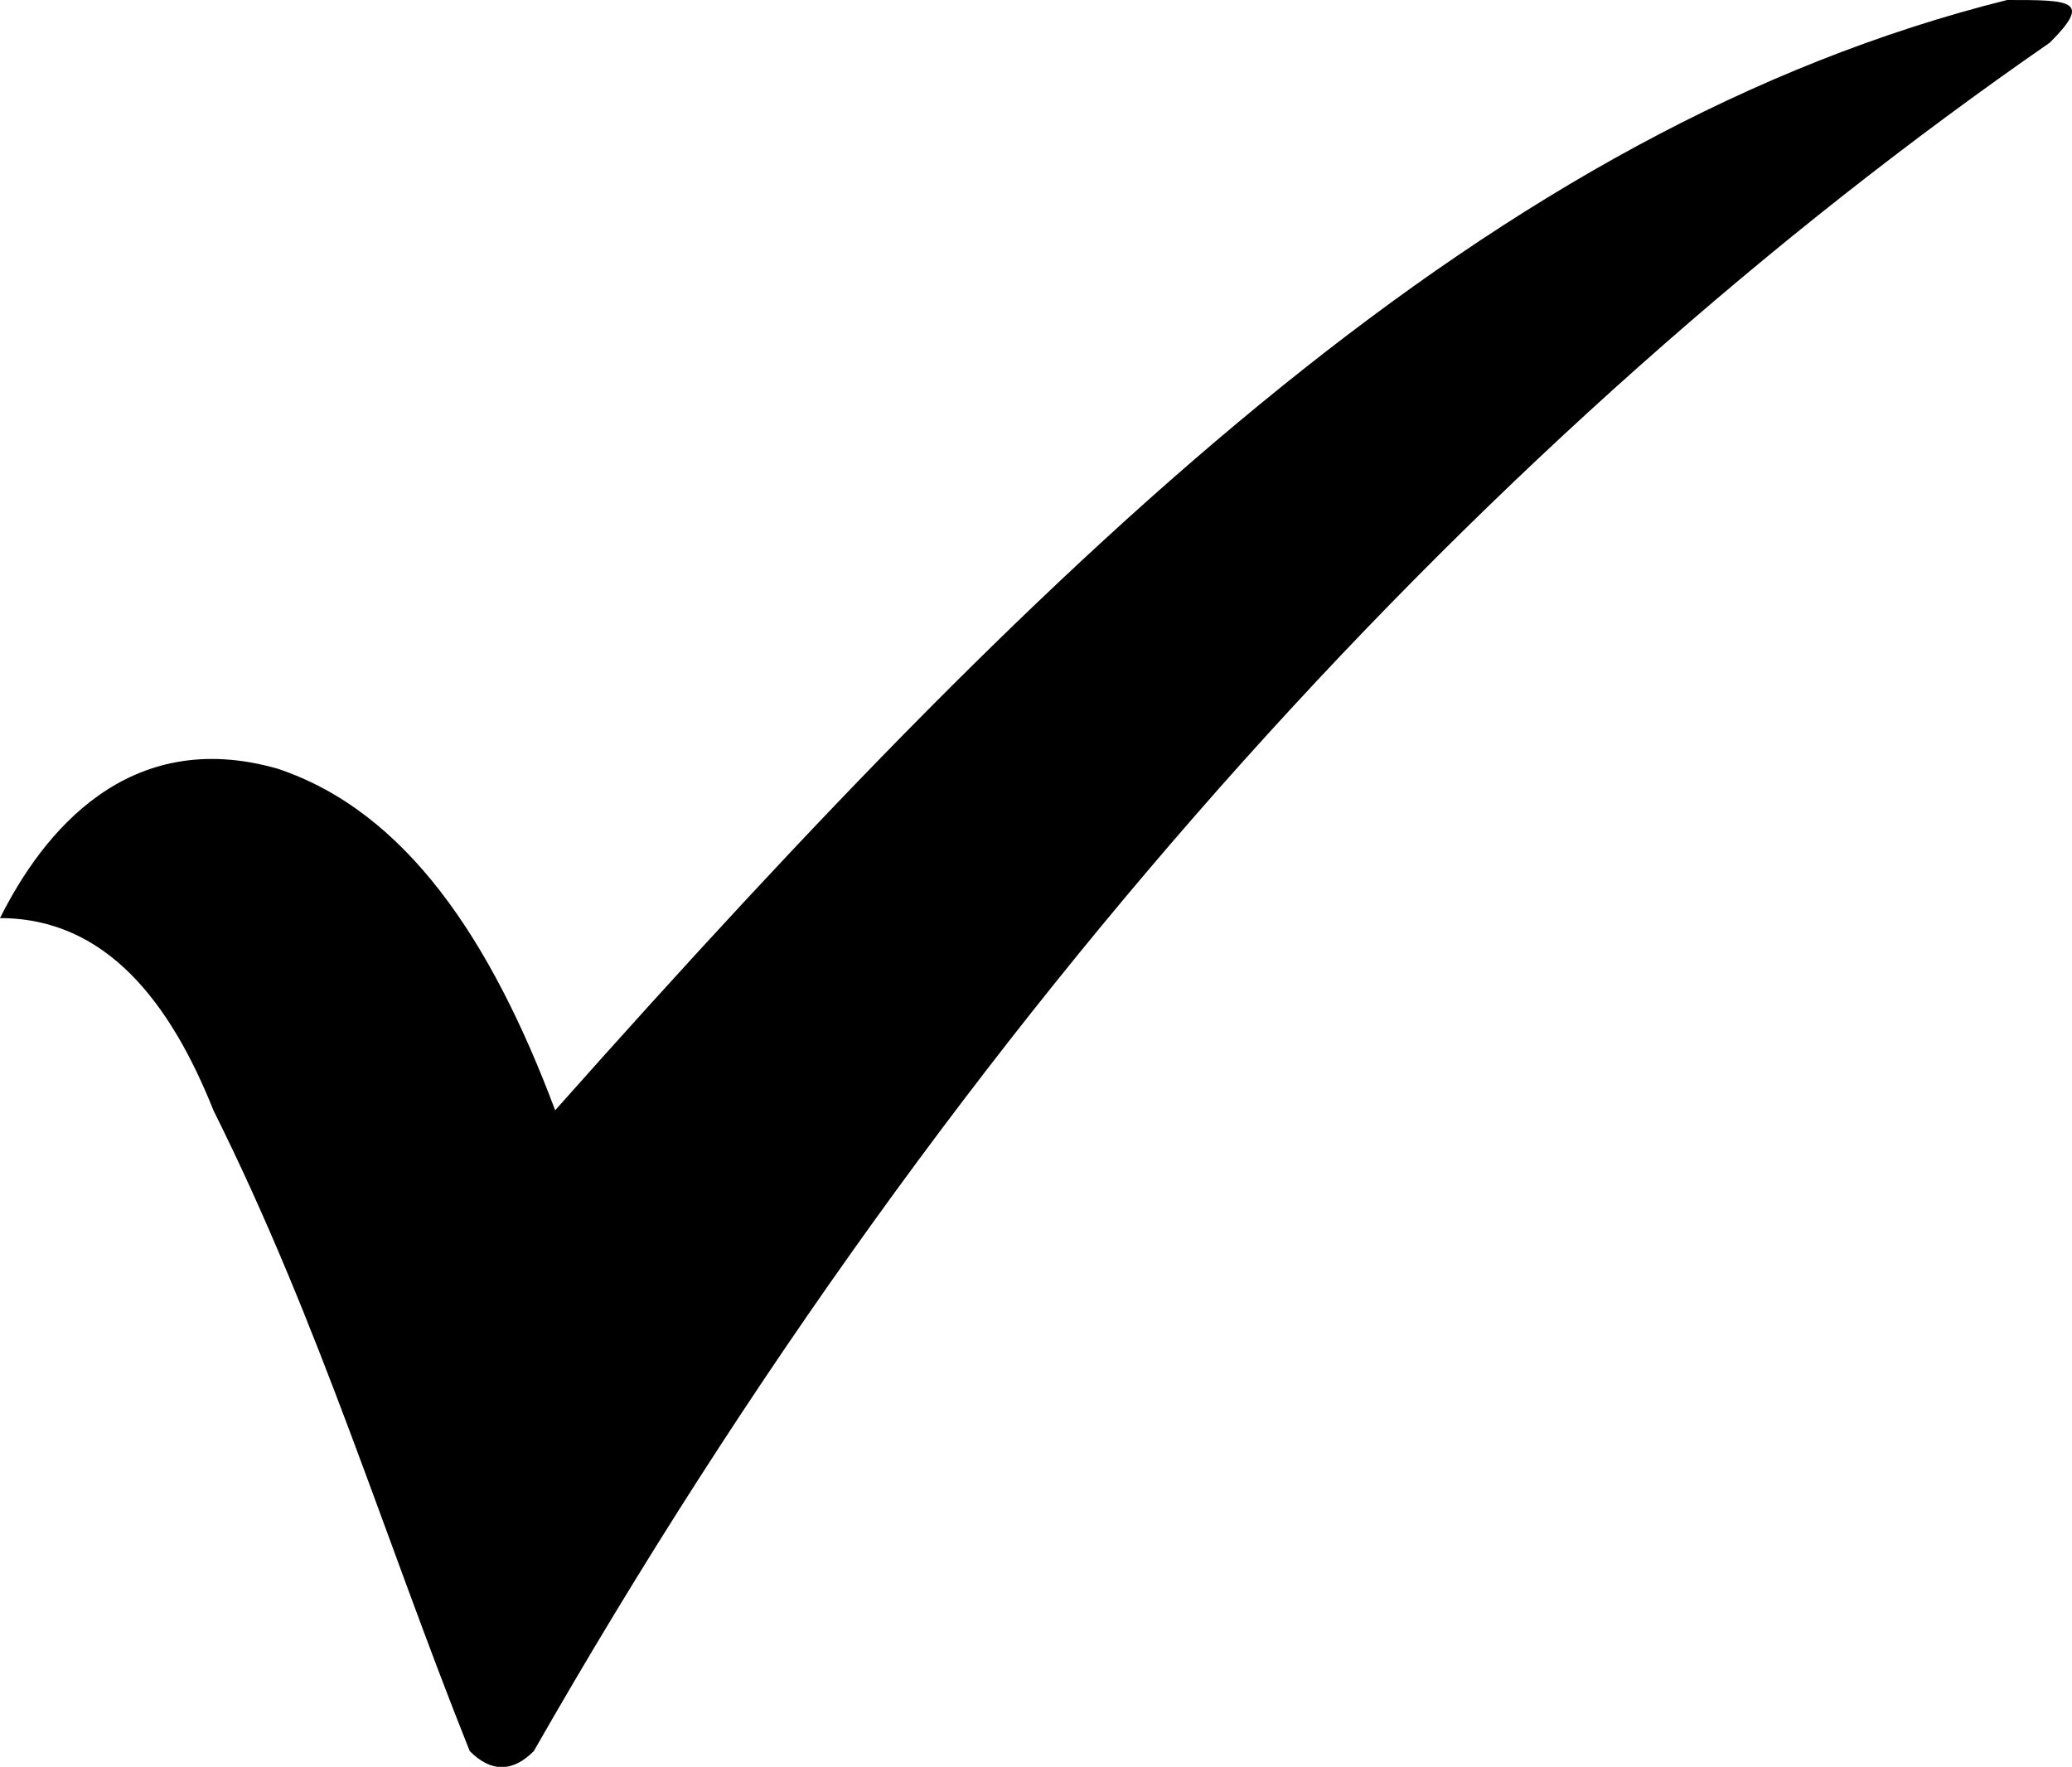
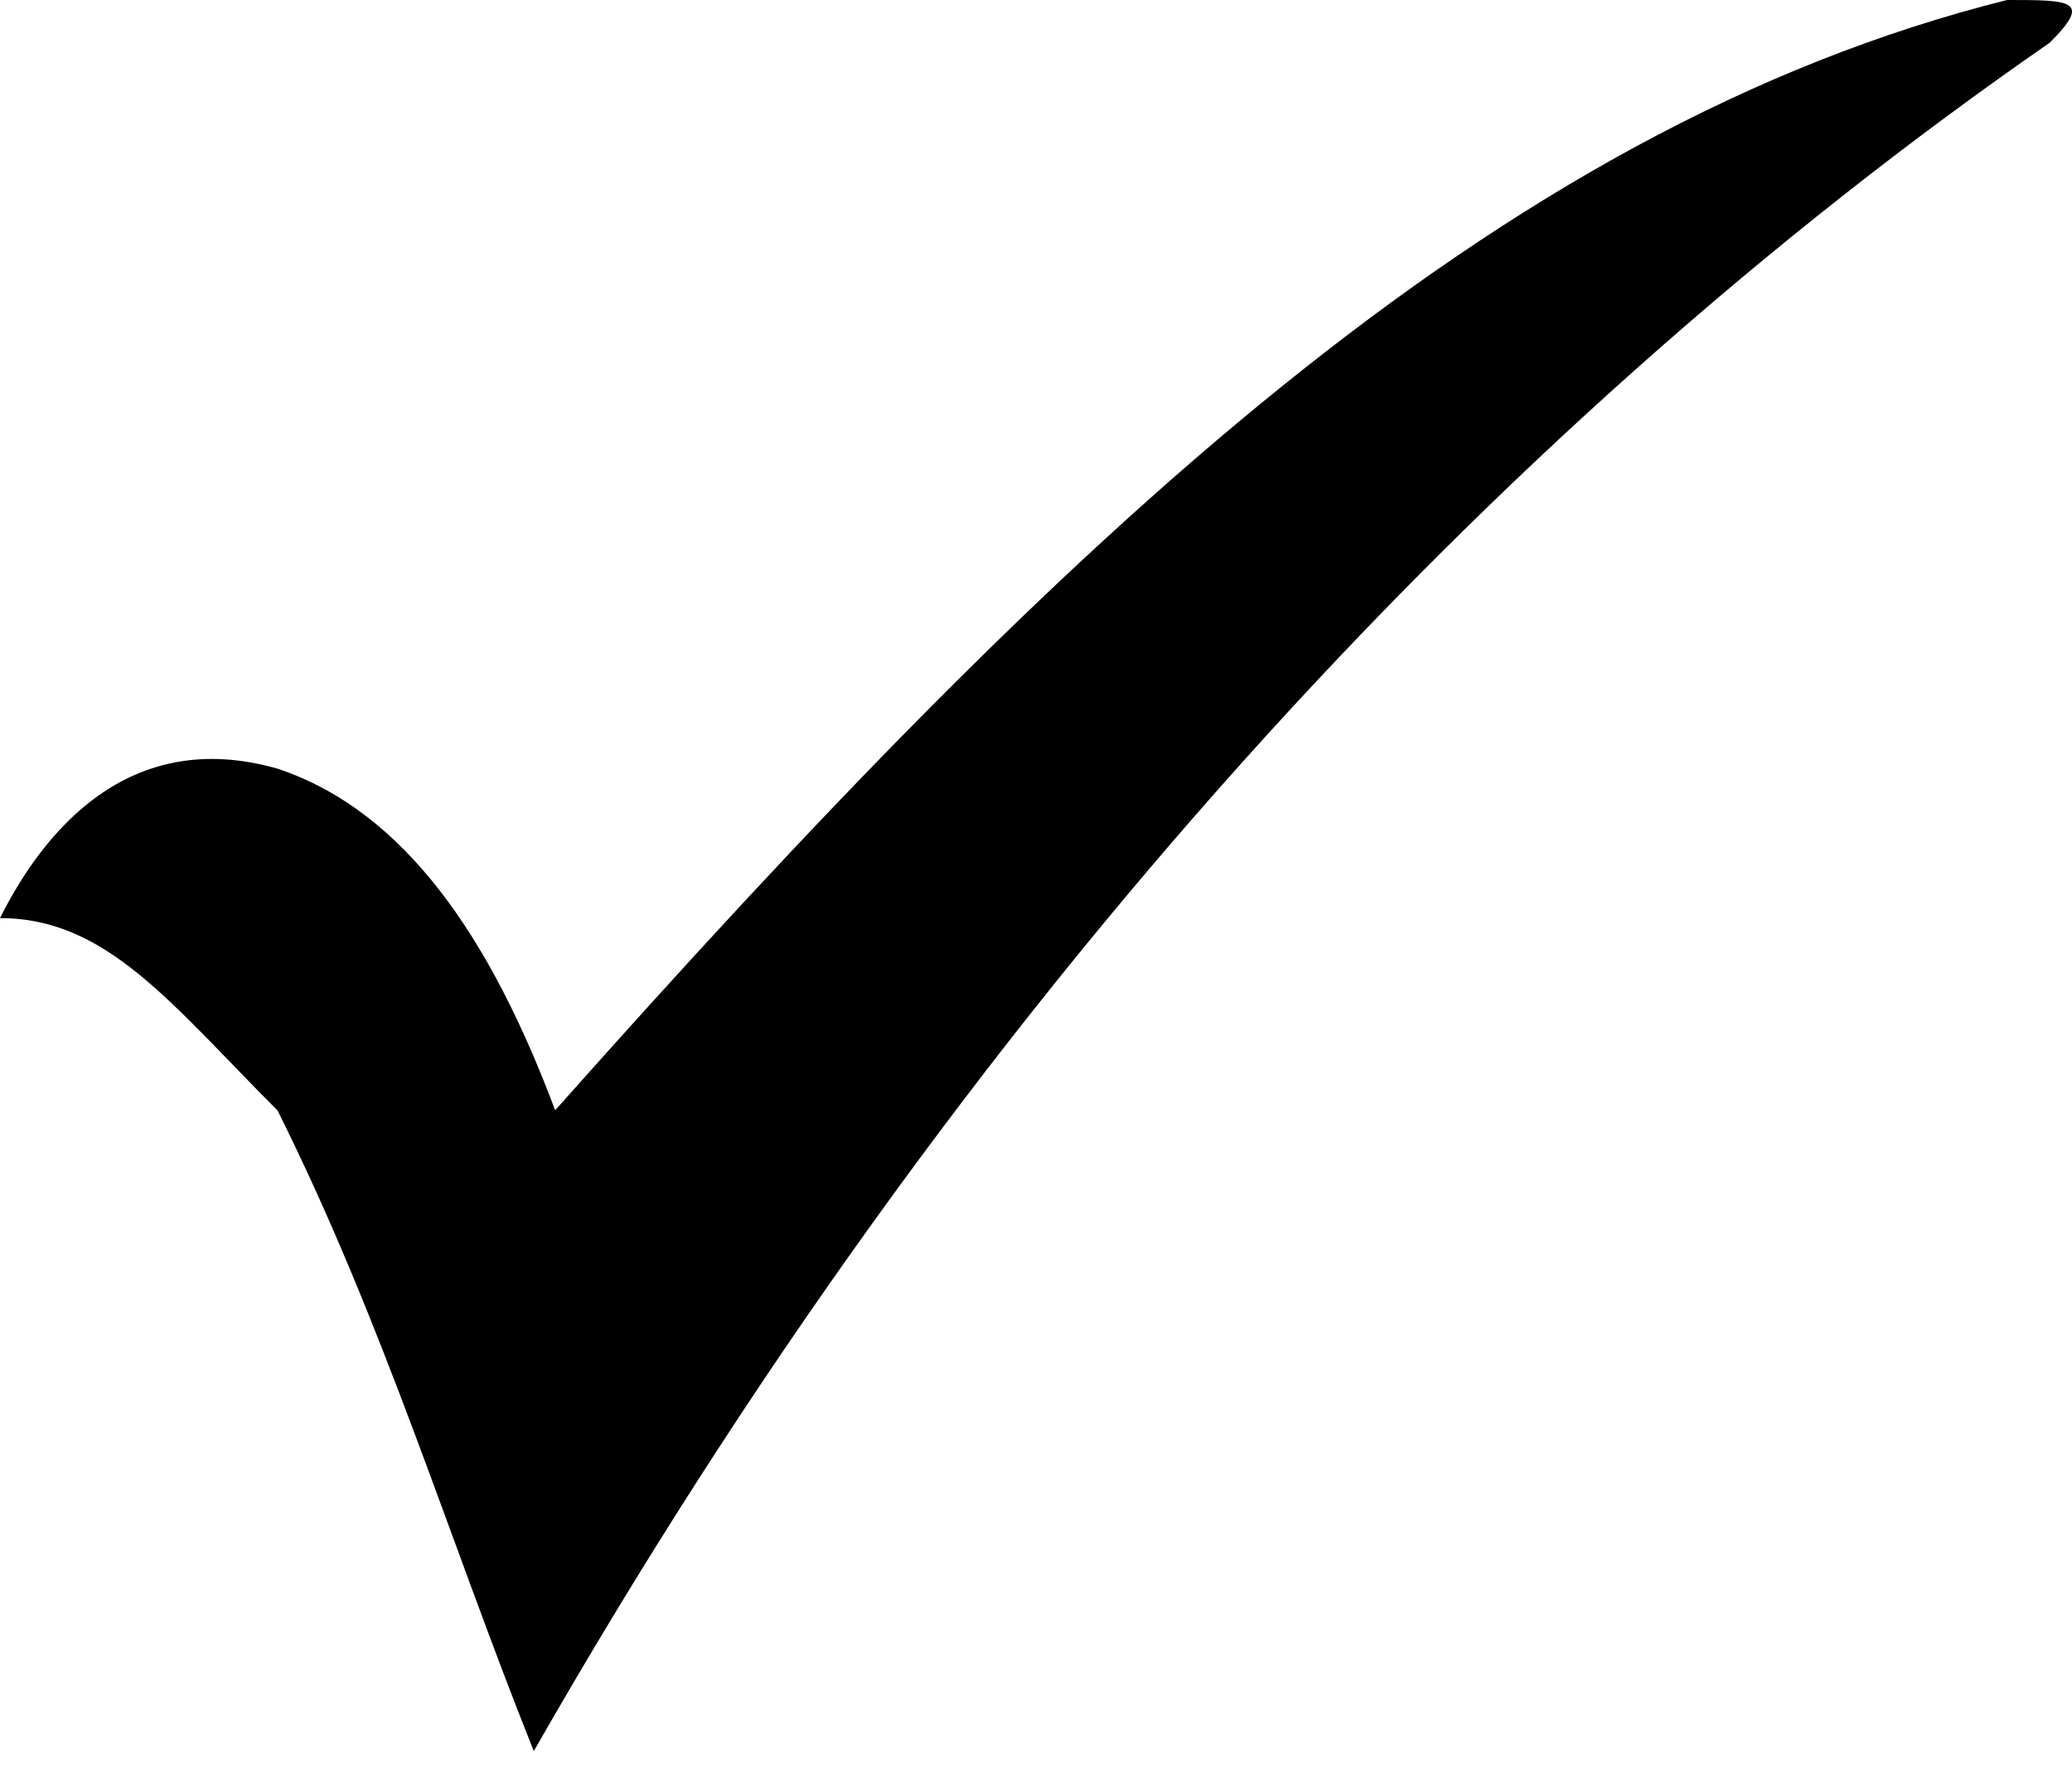
<svg xmlns="http://www.w3.org/2000/svg" viewBox="0 0 401.44 342.32">
  <defs>
    <style>.cls-1{fill-rule:evenodd;}</style>
  </defs>
  <g id="Layer_2" data-name="Layer 2">
    <g id="Layer_1-2" data-name="Layer 1">
-       <path class="cls-1" d="M0,177.88c8.27-16.54,24.82-37.23,53.78-28.95C78.6,157.2,95.15,182,107.56,215.11,206.84,103.42,289.58,24.82,388.86,0c12.41,0,16.55,0,8.27,8.27-107.55,74.47-211,186.16-293.71,331q-6.21,6.21-12.41,0c-16.55-41.37-29-82.74-49.64-124.11C33.09,194.43,20.68,177.88,0,177.88Z" />
+       <path class="cls-1" d="M0,177.88c8.27-16.54,24.82-37.23,53.78-28.95C78.6,157.2,95.15,182,107.56,215.11,206.84,103.42,289.58,24.82,388.86,0c12.41,0,16.55,0,8.27,8.27-107.55,74.47-211,186.16-293.71,331c-16.55-41.37-29-82.74-49.64-124.11C33.09,194.43,20.68,177.88,0,177.88Z" />
    </g>
  </g>
</svg>